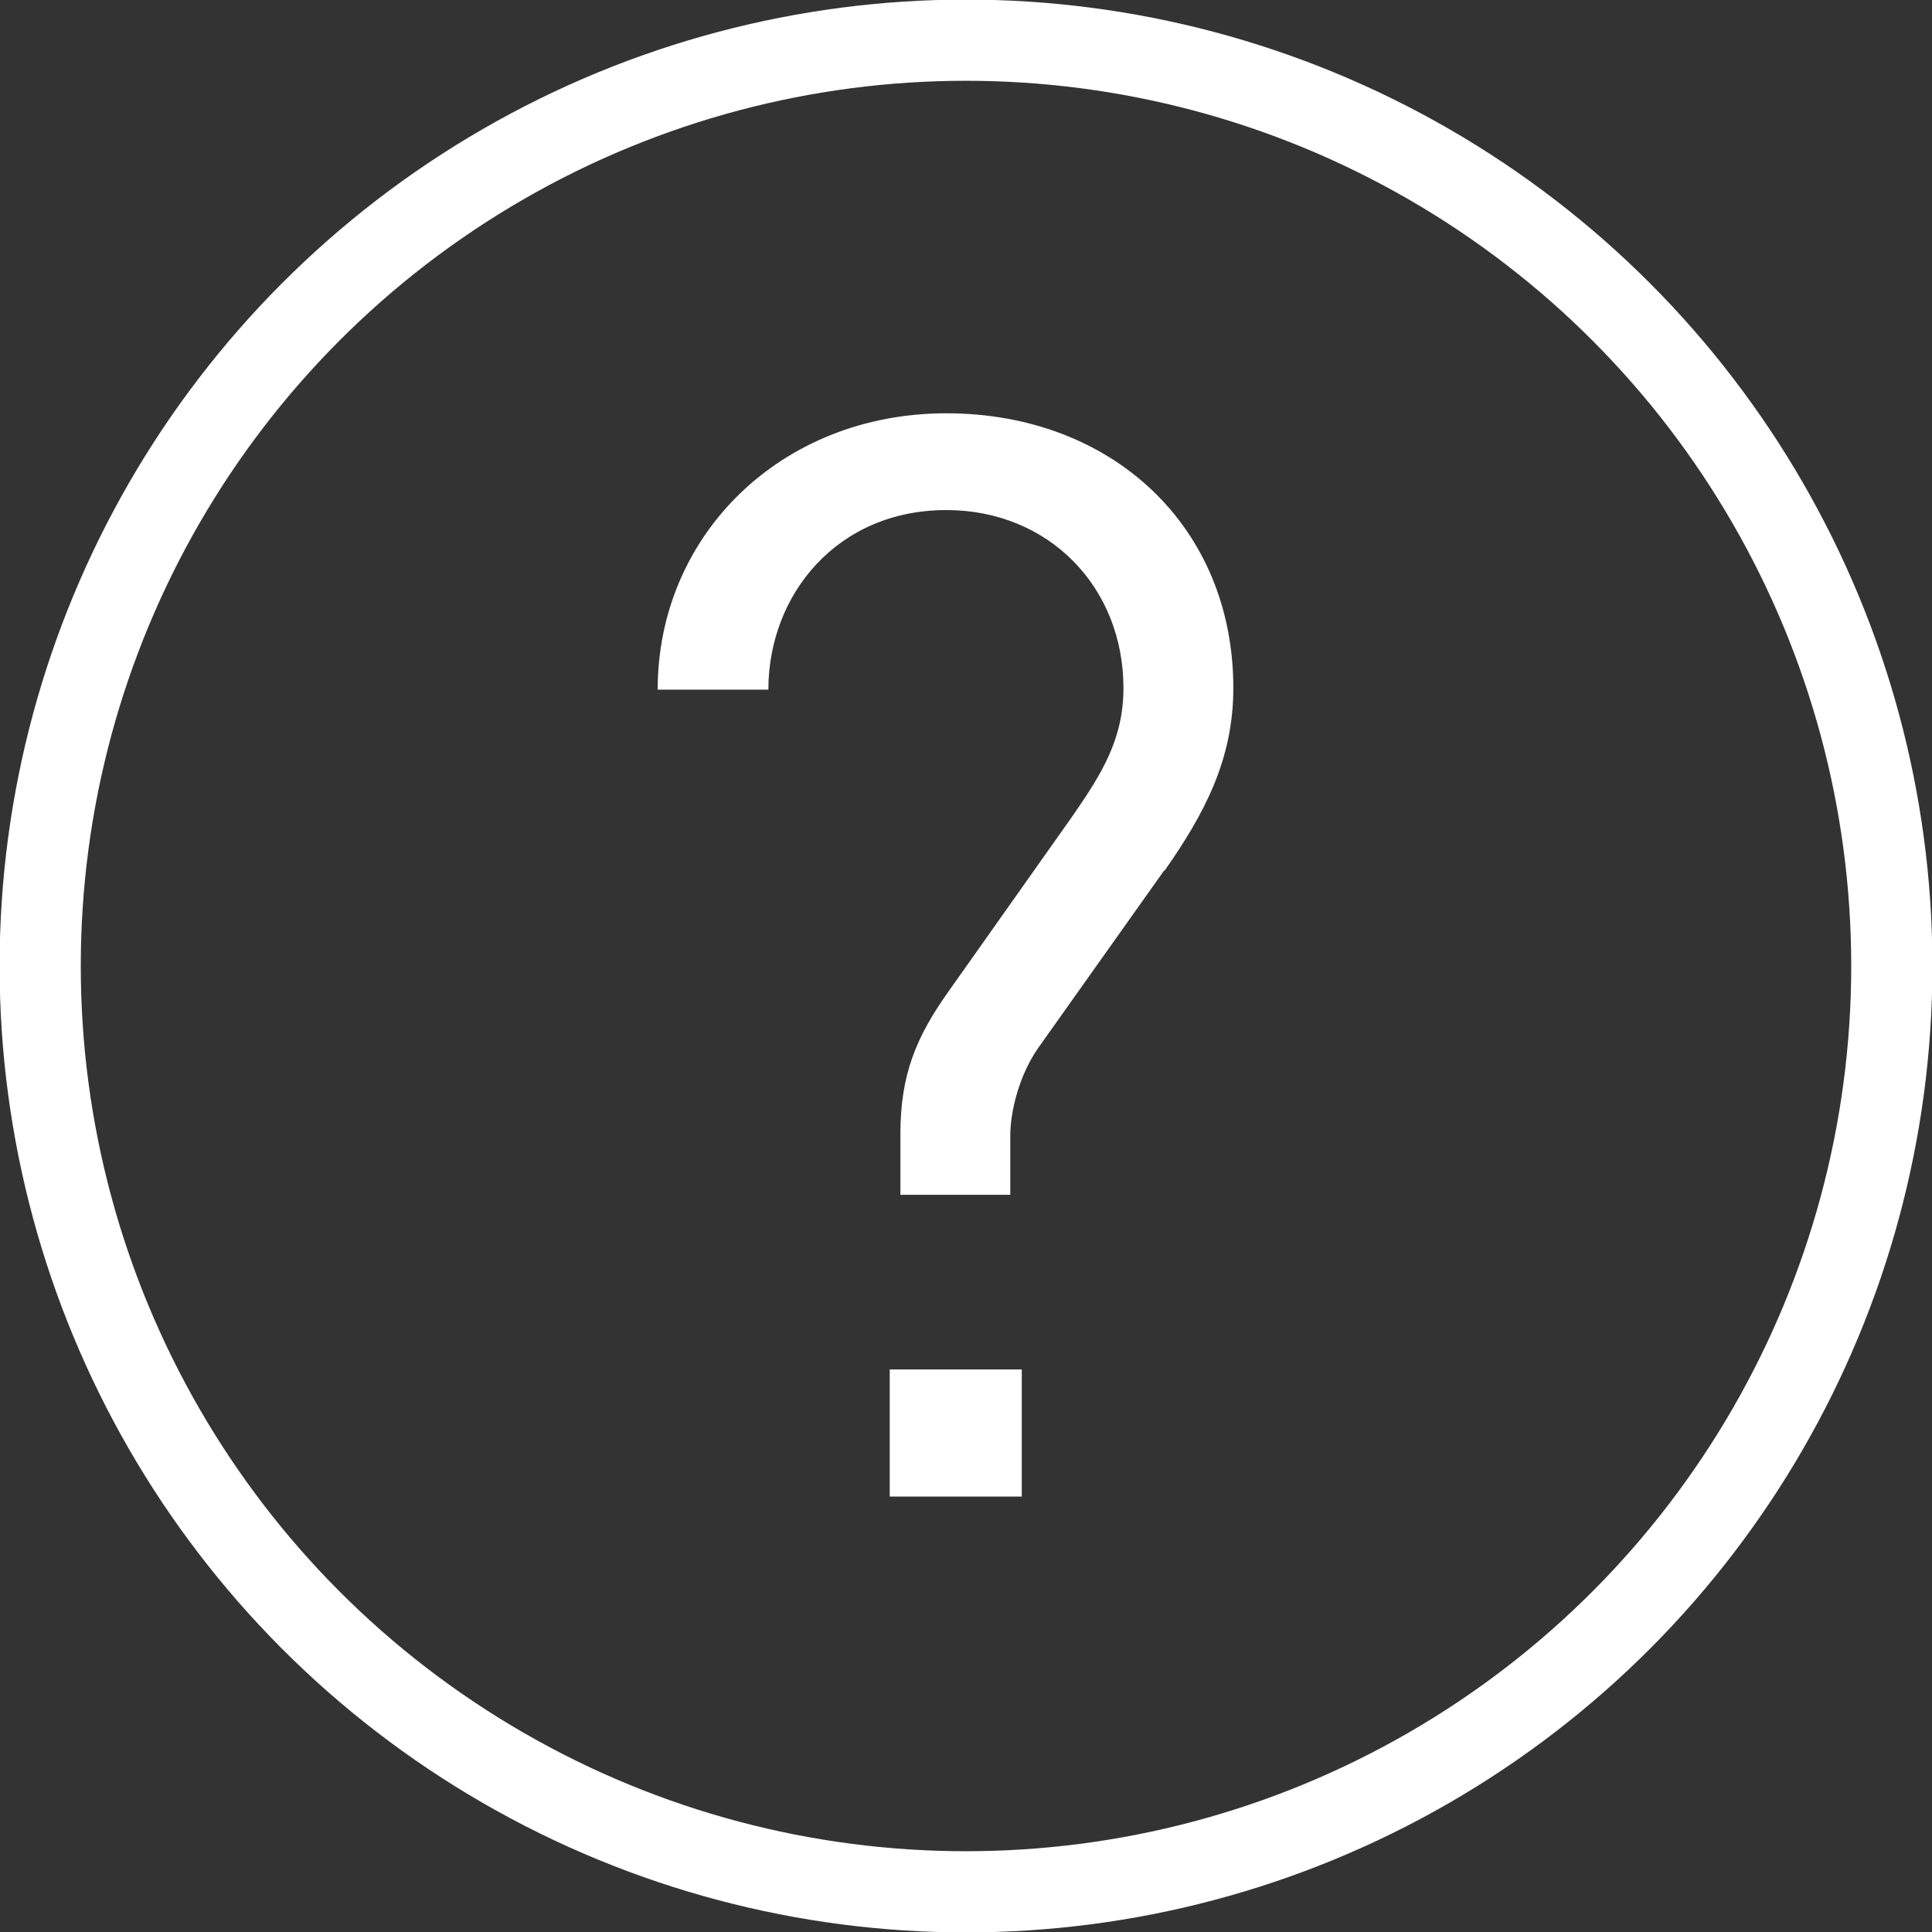
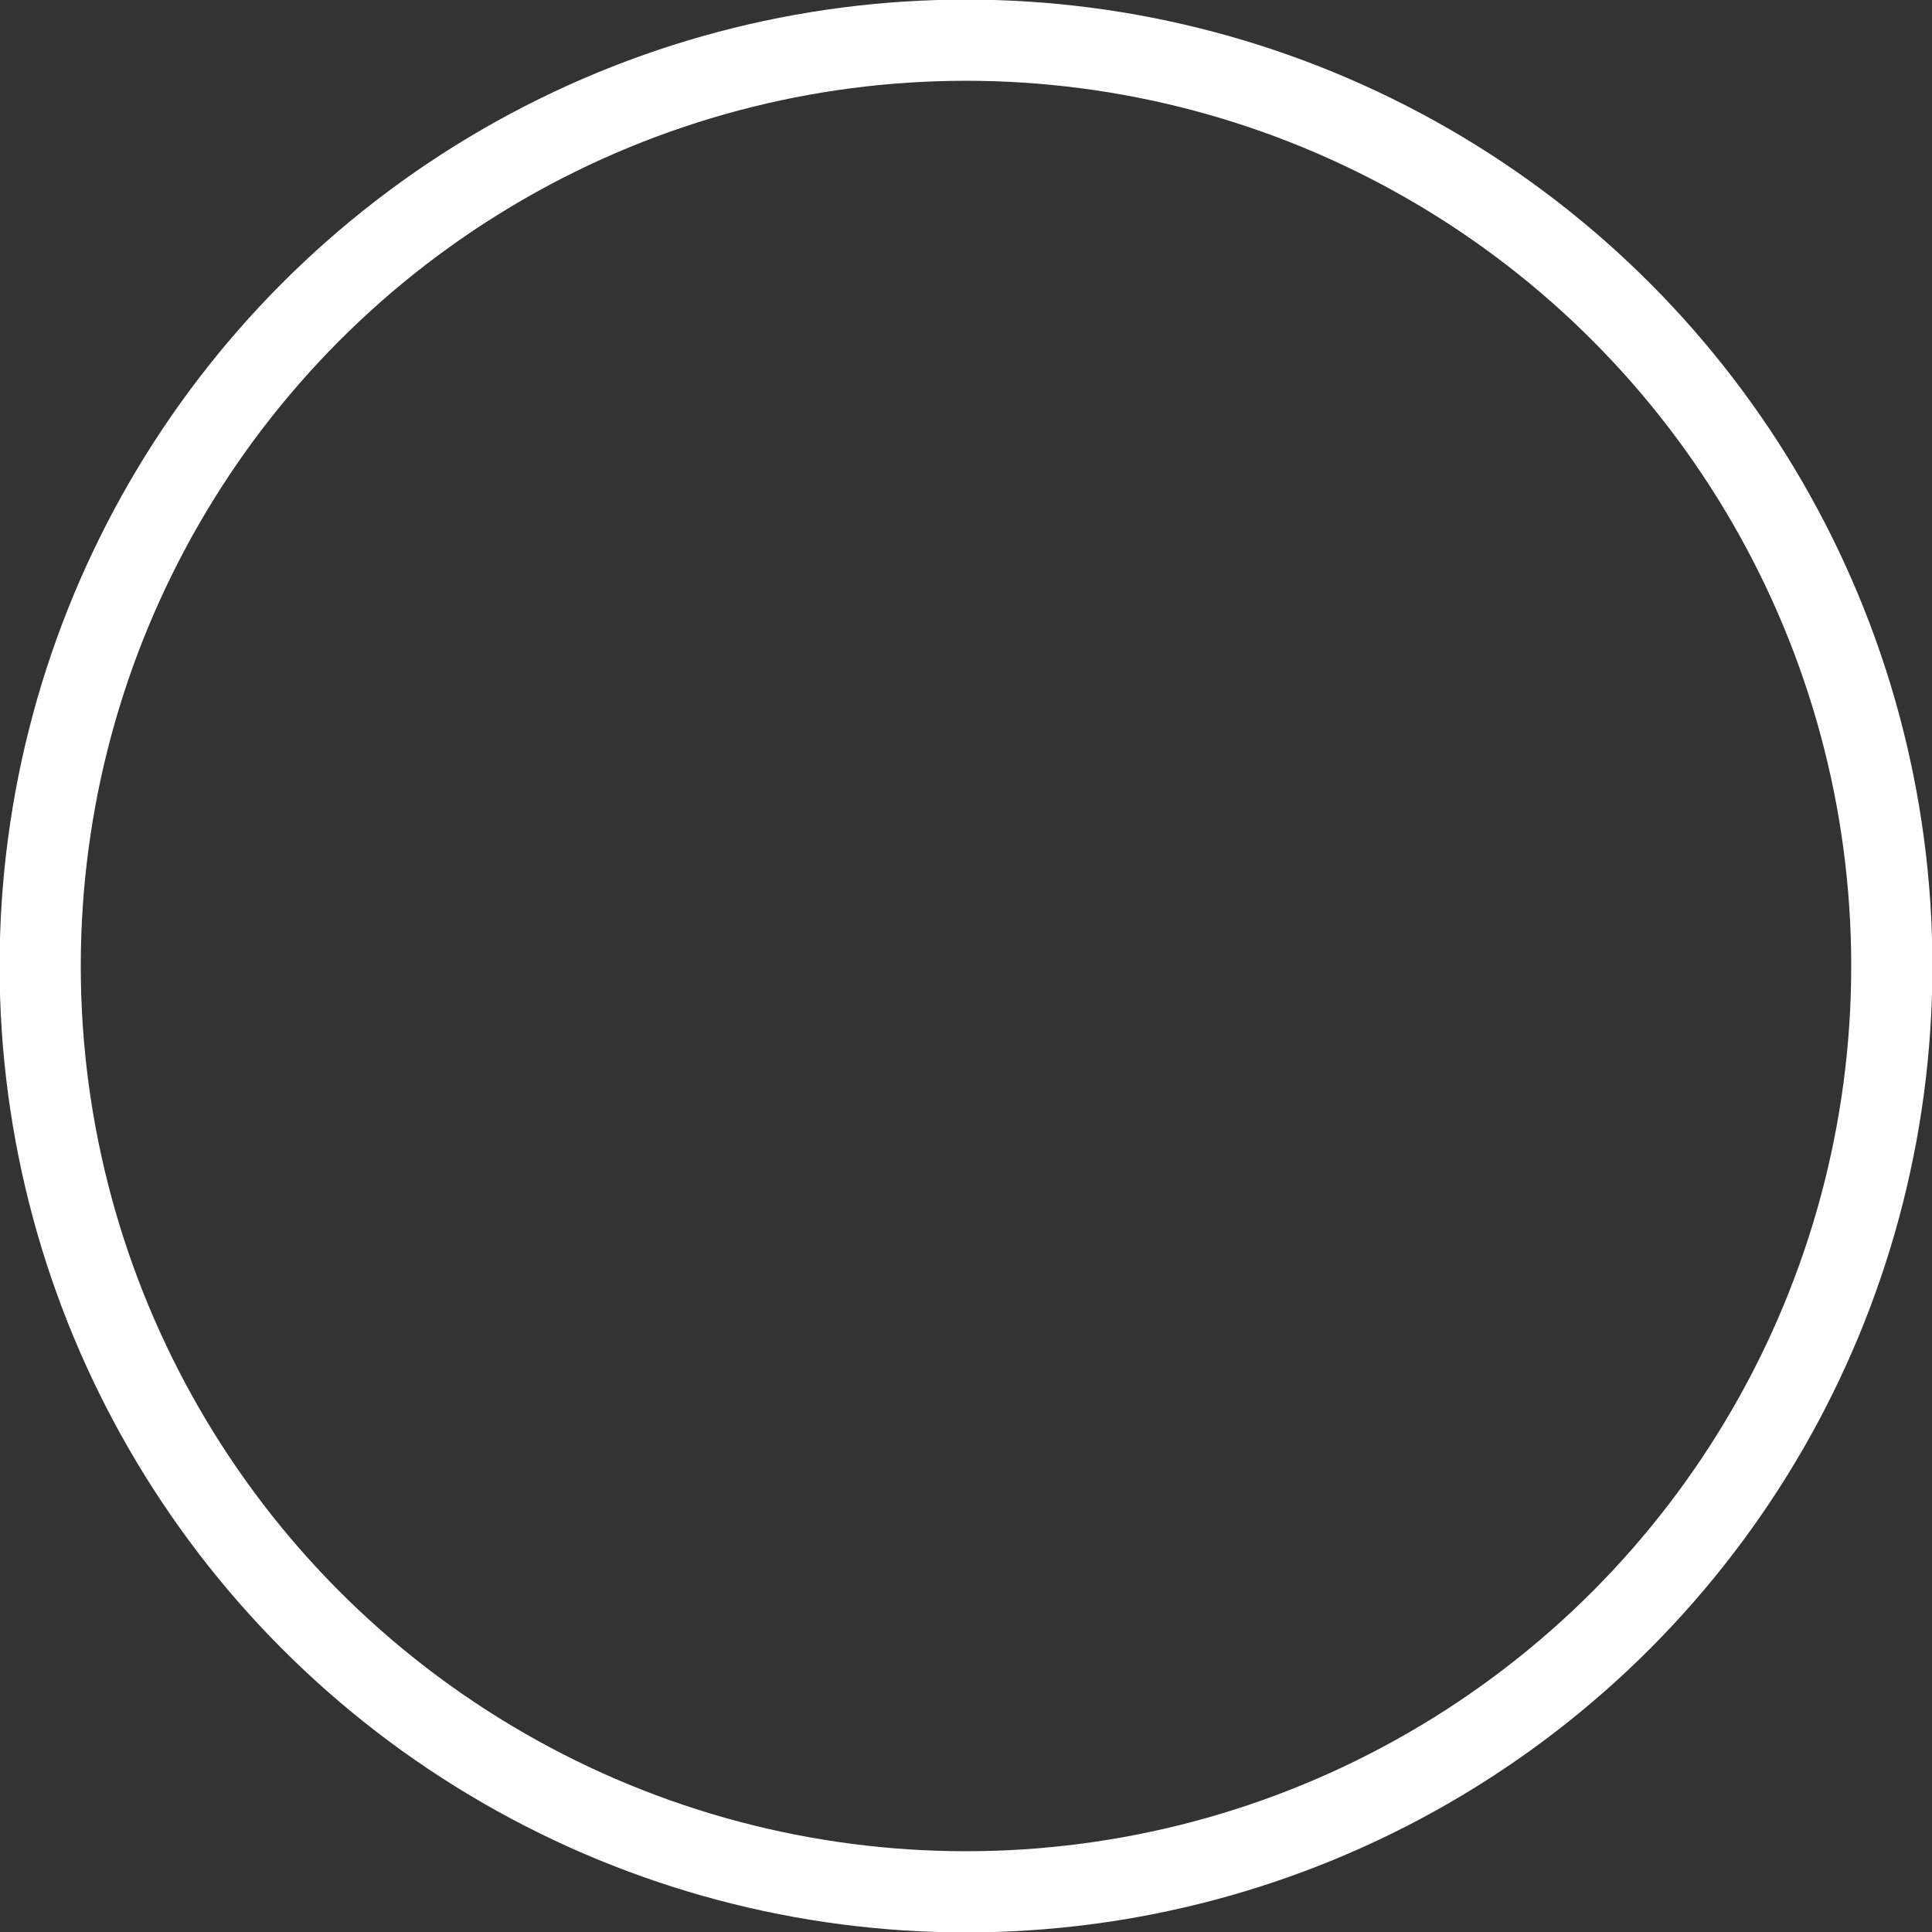
<svg xmlns="http://www.w3.org/2000/svg" id="_レイヤー_2" viewBox="0 0 23.56 23.56">
  <rect x="0" y="0" width="23.56" height="23.56" fill="#333333" stroke="none" />
  <defs>
    <style>.cls-1{fill:#fff;}.cls-2{fill:none;stroke:#fff;stroke-miterlimit:10;stroke-width:.99px;}</style>
  </defs>
  <g id="menu_bar">
-     <path class="cls-1" d="m14.2,10.61l-1.54,2.17c-.23.33-.34.77-.34,1.07v.72h-1.34v-.74c0-.72.19-1.18.58-1.73l1.52-2.15c.36-.52.62-.94.62-1.56,0-1.23-.91-2.17-2.16-2.17-1.33,0-2.17,1.03-2.17,2.19h-1.35c0-1.88,1.5-3.37,3.52-3.37s3.5,1.38,3.5,3.35c0,.87-.35,1.53-.84,2.23Zm-3.35,7.64v-1.55h1.61v1.55h-1.61Z" />
    <circle class="cls-2" cx="11.78" cy="11.78" r="11.29" />
  </g>
</svg>